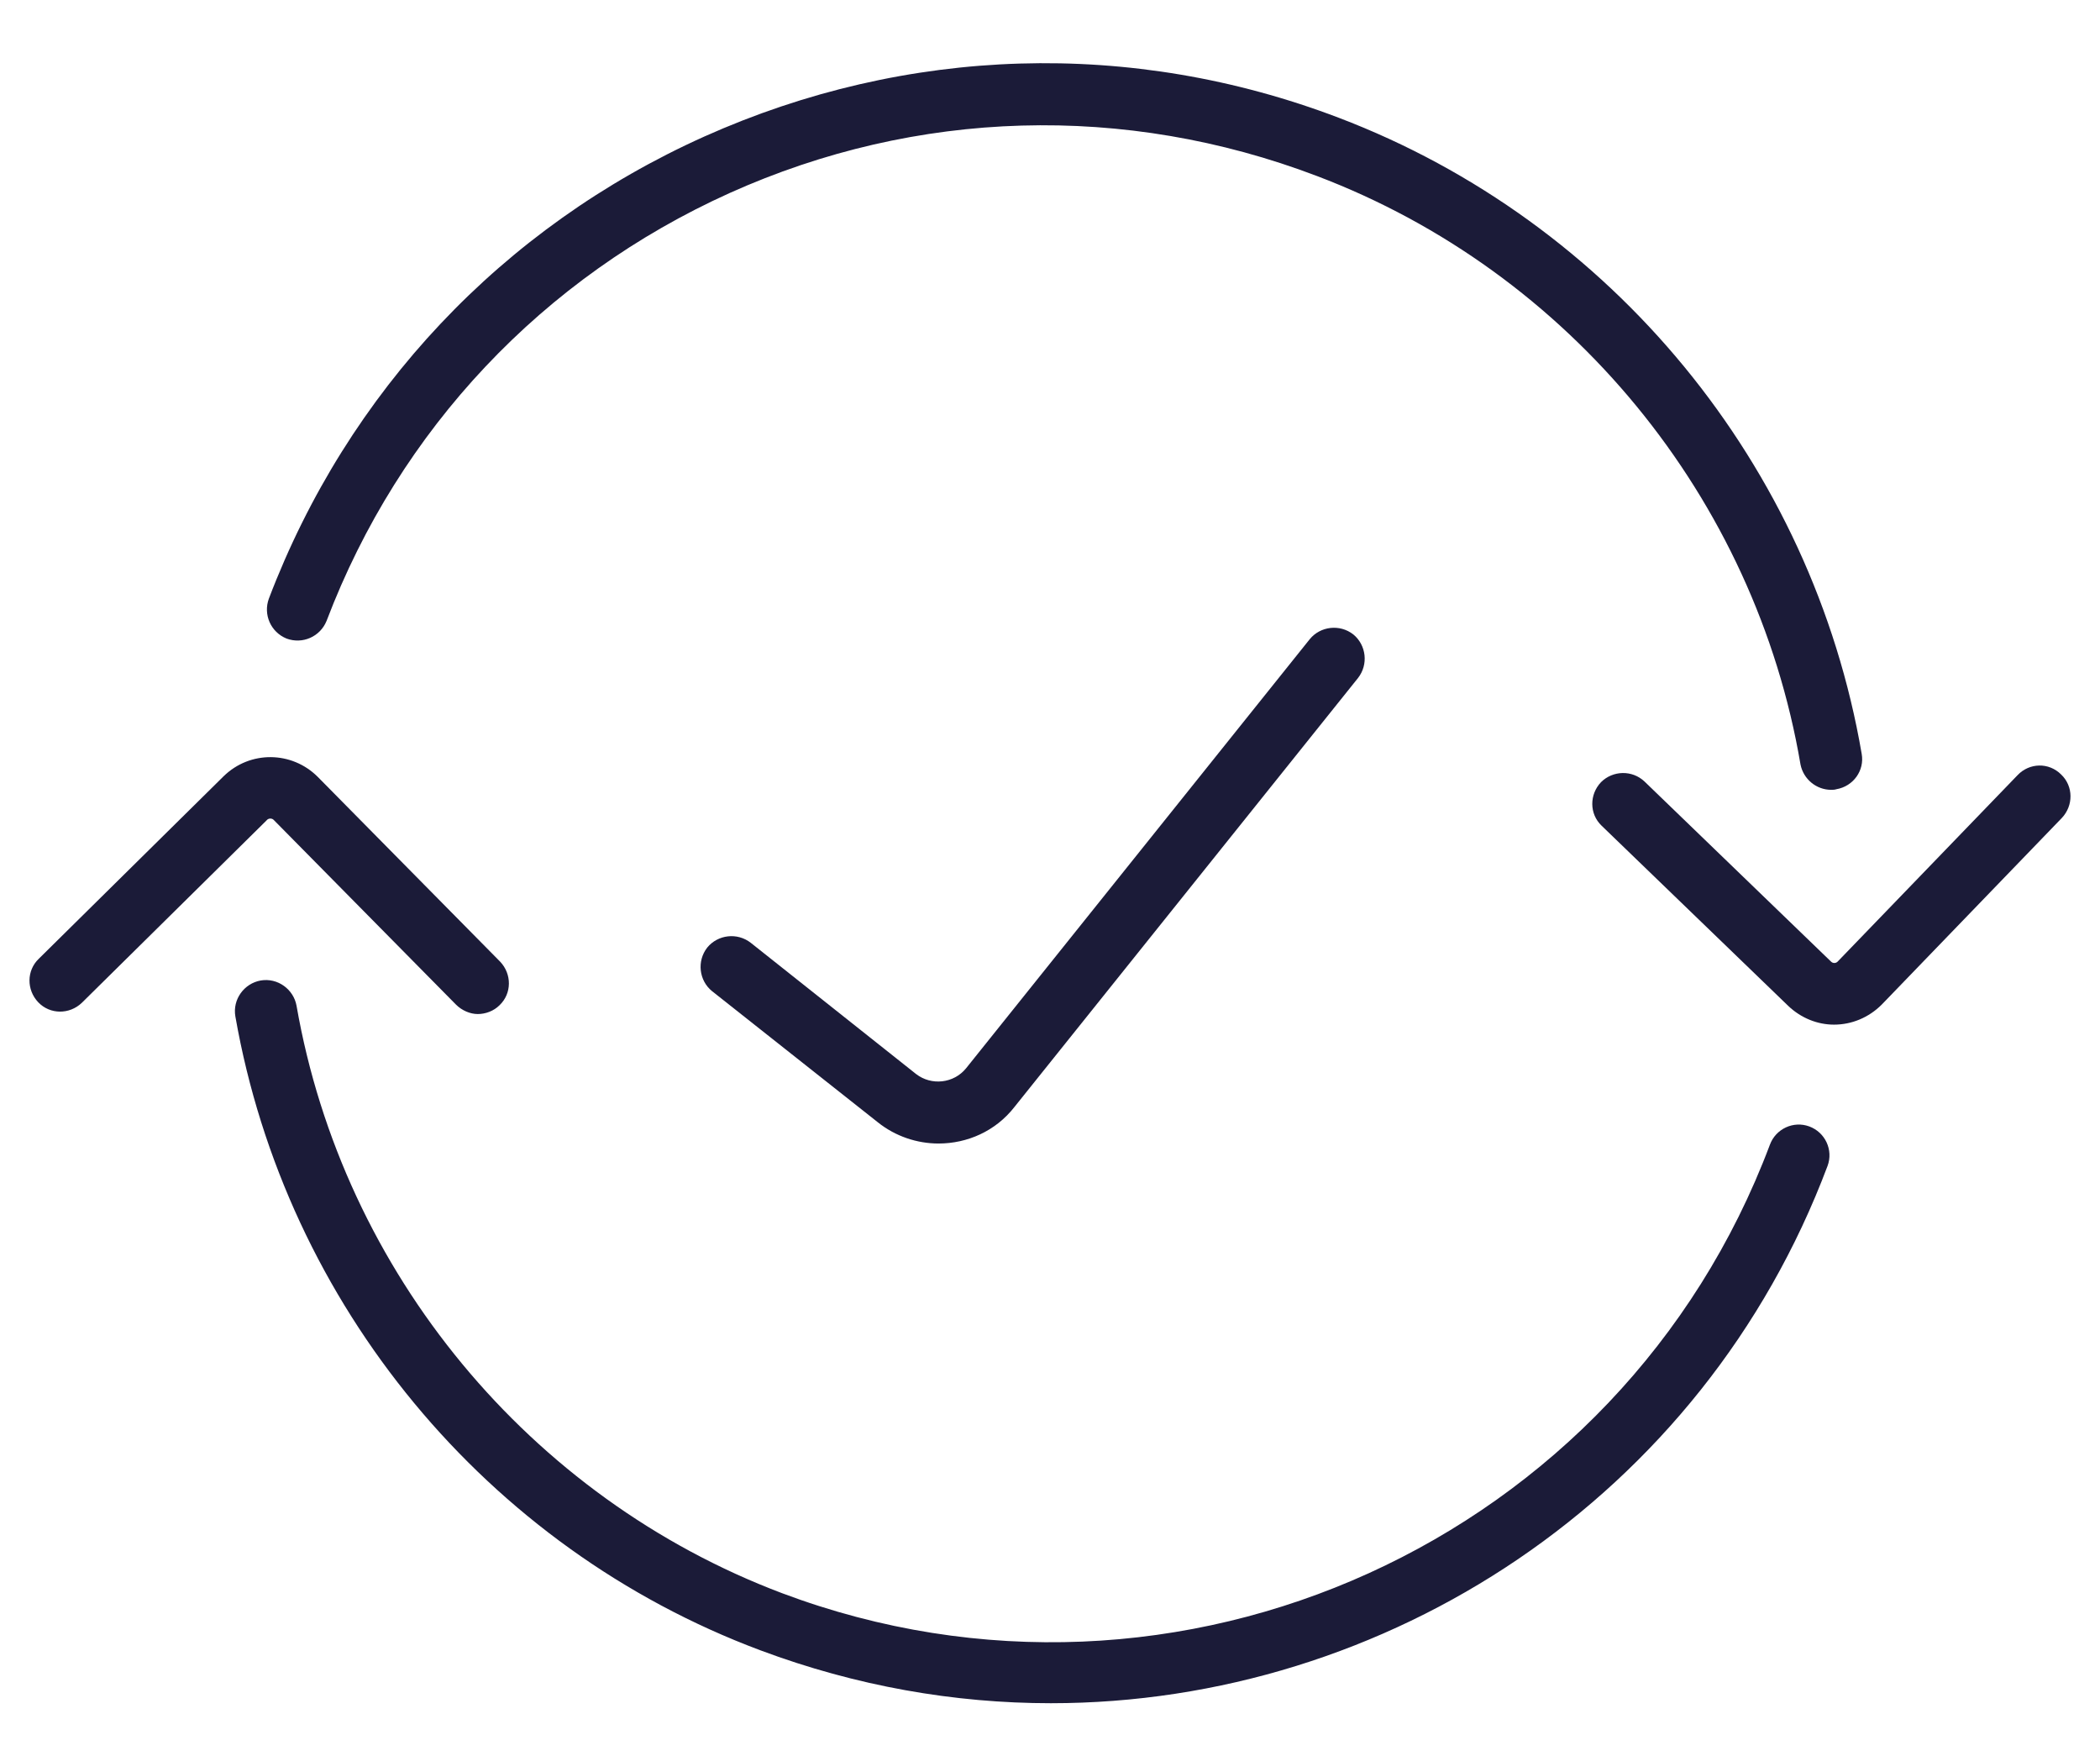
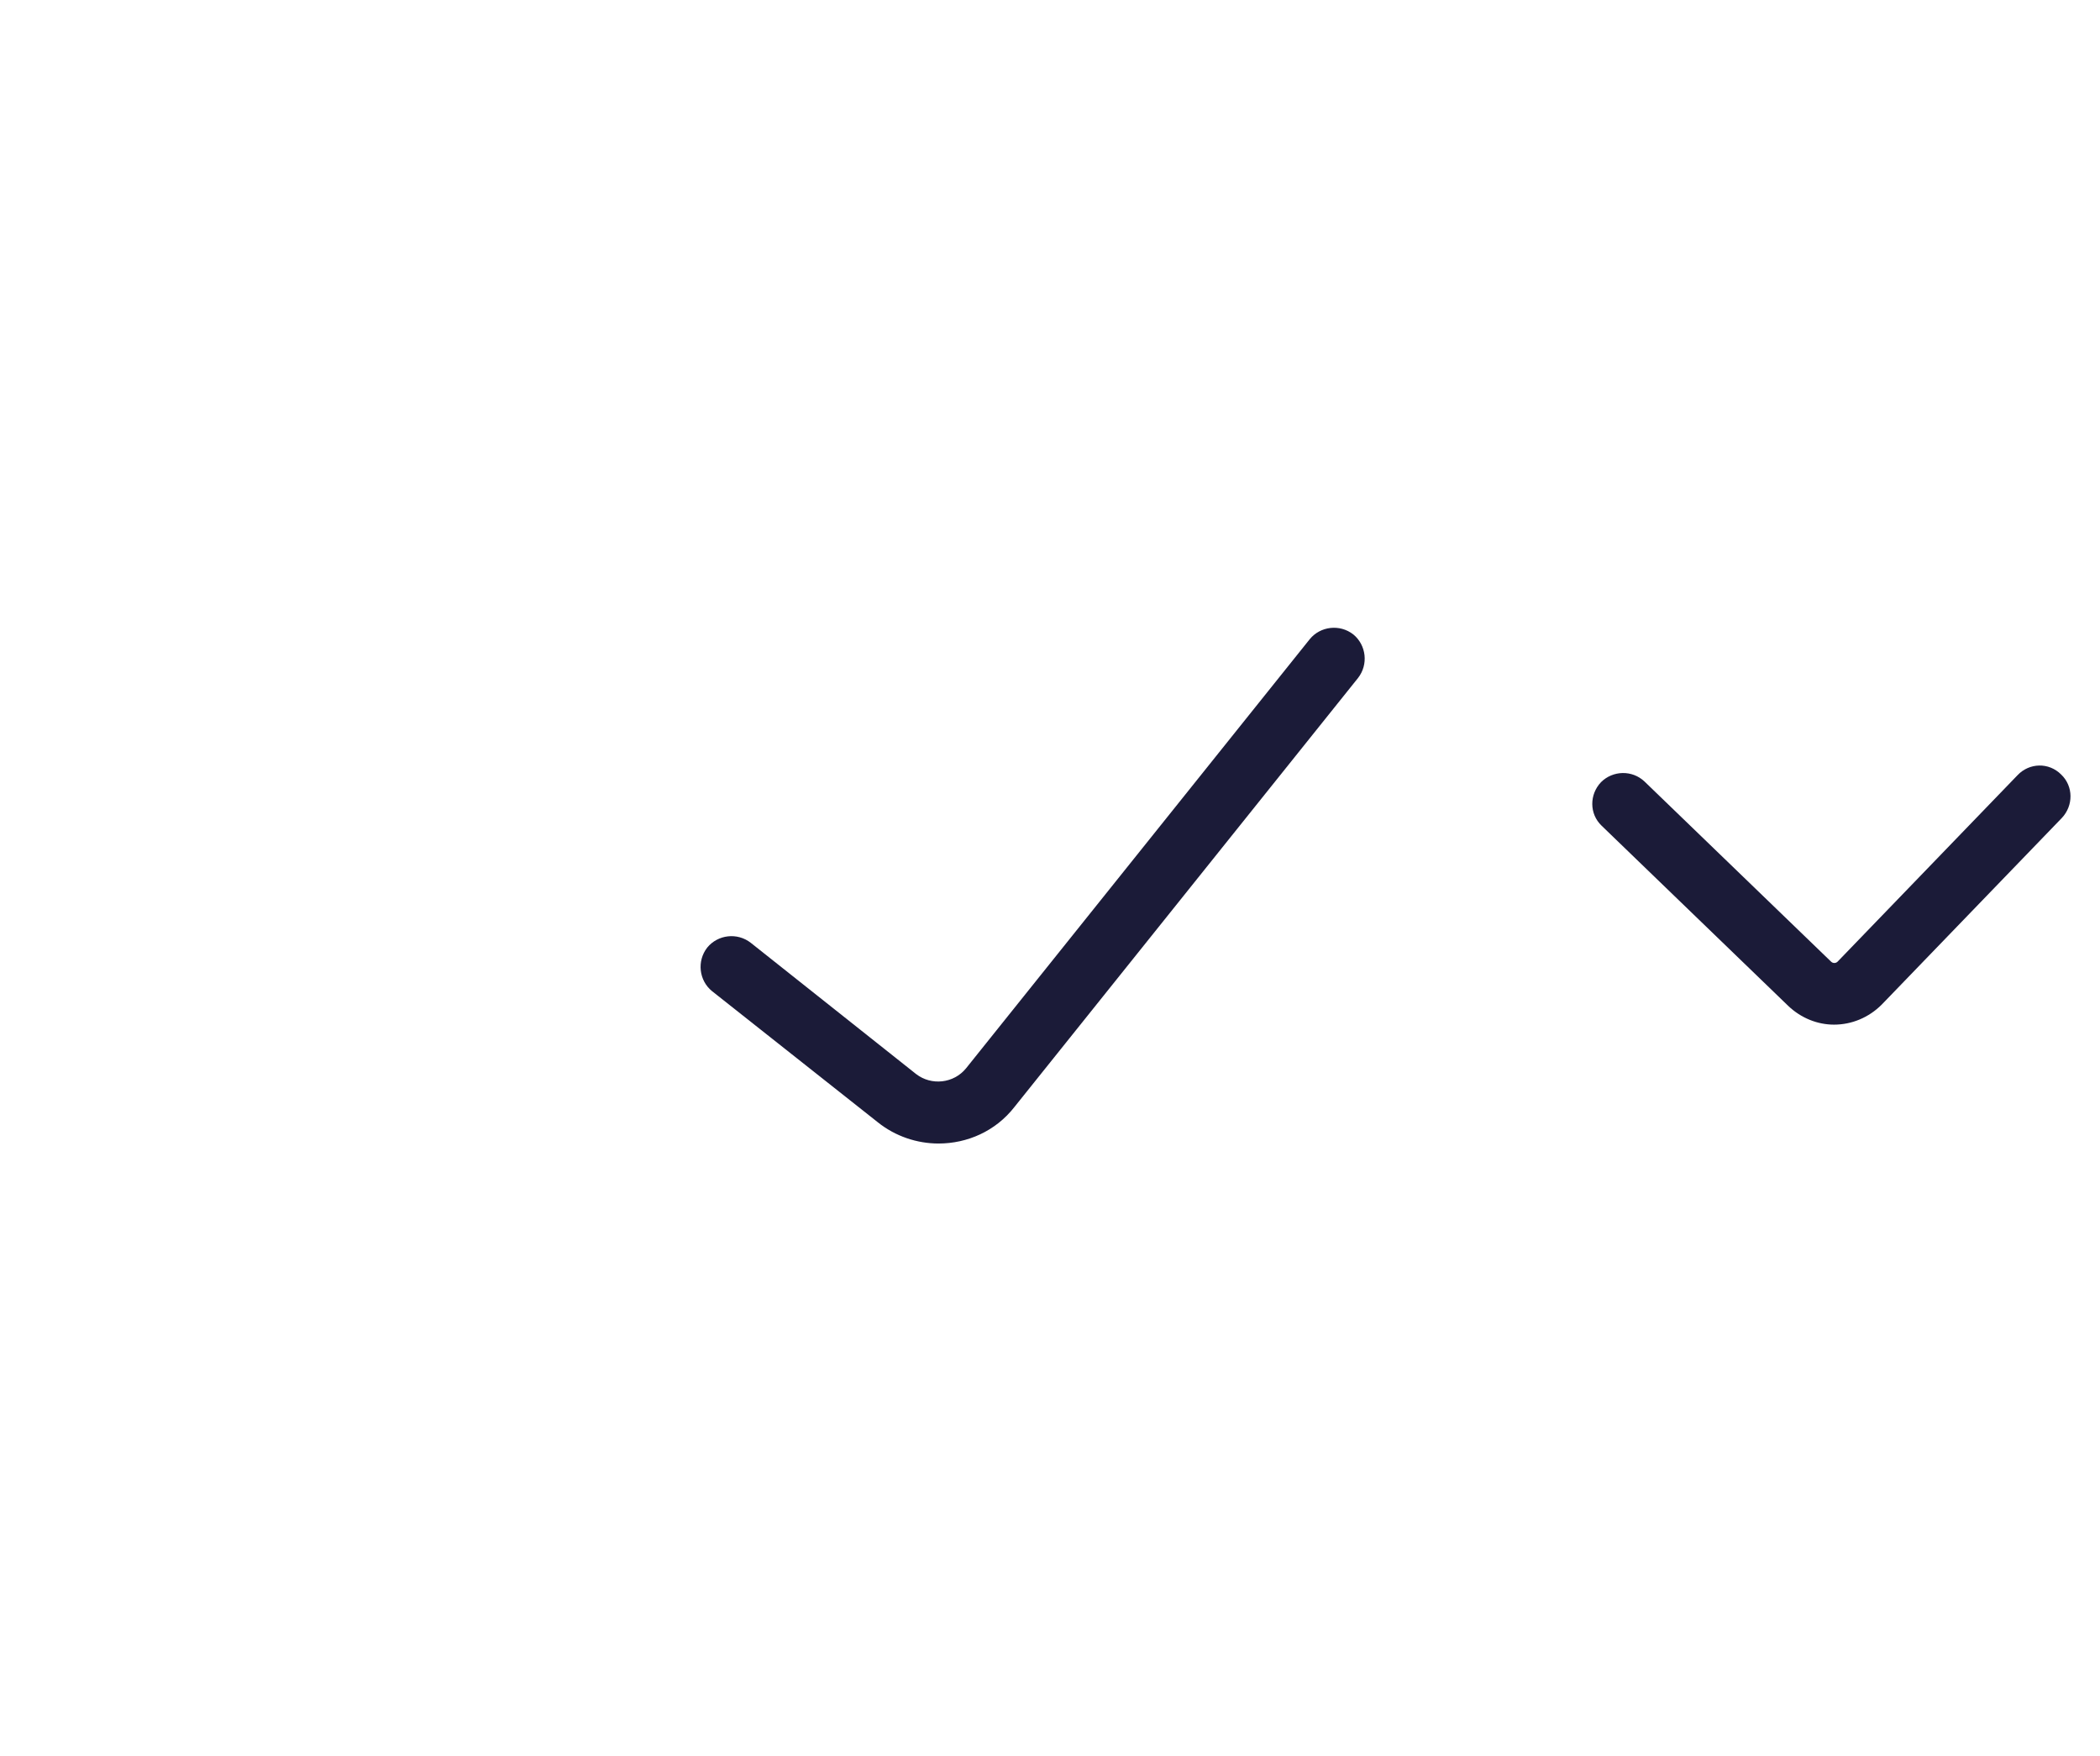
<svg xmlns="http://www.w3.org/2000/svg" version="1.1" id="_x3C_Layer_x3E_" x="0px" y="0px" viewBox="0 0 356.9 298.4" style="enable-background:new 0 0 356.9 298.4;" xml:space="preserve">
  <style type="text/css">
	.st0{fill:#1B1B38;}
</style>
  <g>
-     <path class="st0" d="M311.2,134.2c0.3,0,0.6,0,0.9-0.1c2.9-0.5,4.8-3.2,4.3-6c-8.4-49-42.4-90.4-88.9-108.1   c-35.2-13.4-73.4-12.2-107.8,3.2c-34.3,15.4-60.6,43.3-74,78.5c-1,2.7,0.3,5.7,3,6.8c2.7,1,5.7-0.3,6.8-3   C67.9,72.9,92.3,47.1,124,32.8c31.8-14.3,67.2-15.3,99.8-2.9c43,16.3,74.5,54.7,82.2,100C306.5,132.4,308.7,134.2,311.2,134.2z" />
    <path class="st0" d="M342.9,131.7l-30.6,31.7c-0.3,0.3-0.8,0.3-1.1,0l-31.7-30.6c-2.1-2-5.4-1.9-7.4,0.1c-2,2.1-2,5.4,0.1,7.4   l31.7,30.6c2.2,2.1,5,3.2,7.8,3.2c3,0,5.9-1.2,8.1-3.4l30.6-31.7c2-2.1,2-5.4-0.1-7.4C348.2,129.5,344.9,129.6,342.9,131.7z" />
-     <path class="st0" d="M50.4,170.9c-0.5-2.8-3.2-4.8-6.1-4.3c-2.8,0.5-4.8,3.2-4.3,6.1c8.6,49,42.7,90.3,89.2,107.7   c16.3,6.1,33,9,49.4,9c57,0,110.8-34.9,132-91.3c1-2.7-0.4-5.7-3.1-6.7c-2.7-1-5.7,0.4-6.7,3.1c-25.3,67.3-100.6,101.5-167.9,76.2   C90,254.5,58.3,216.2,50.4,170.9z" />
-     <path class="st0" d="M46.5,139.3l31,31.4c1,1,2.4,1.6,3.7,1.6c1.3,0,2.7-0.5,3.7-1.5c2.1-2,2.1-5.3,0.1-7.4l-31-31.4   c-4.4-4.4-11.5-4.5-16-0.1l-31.4,31c-2.1,2-2.1,5.3-0.1,7.4c2,2.1,5.3,2.1,7.4,0.1l31.4-31C45.6,139,46.2,139,46.5,139.3z" />
    <path class="st0" d="M149.2,190.7c3,2.4,6.7,3.6,10.3,3.6c4.9,0,9.7-2.1,12.9-6.2l58.4-72.9c1.8-2.3,1.4-5.6-0.8-7.4   c-2.3-1.8-5.6-1.4-7.4,0.8l-58.4,72.9c-2.1,2.6-5.9,3-8.5,1l-28.1-22.3c-2.3-1.8-5.6-1.4-7.4,0.8c-1.8,2.3-1.4,5.6,0.8,7.4   L149.2,190.7z" />
  </g>
</svg>